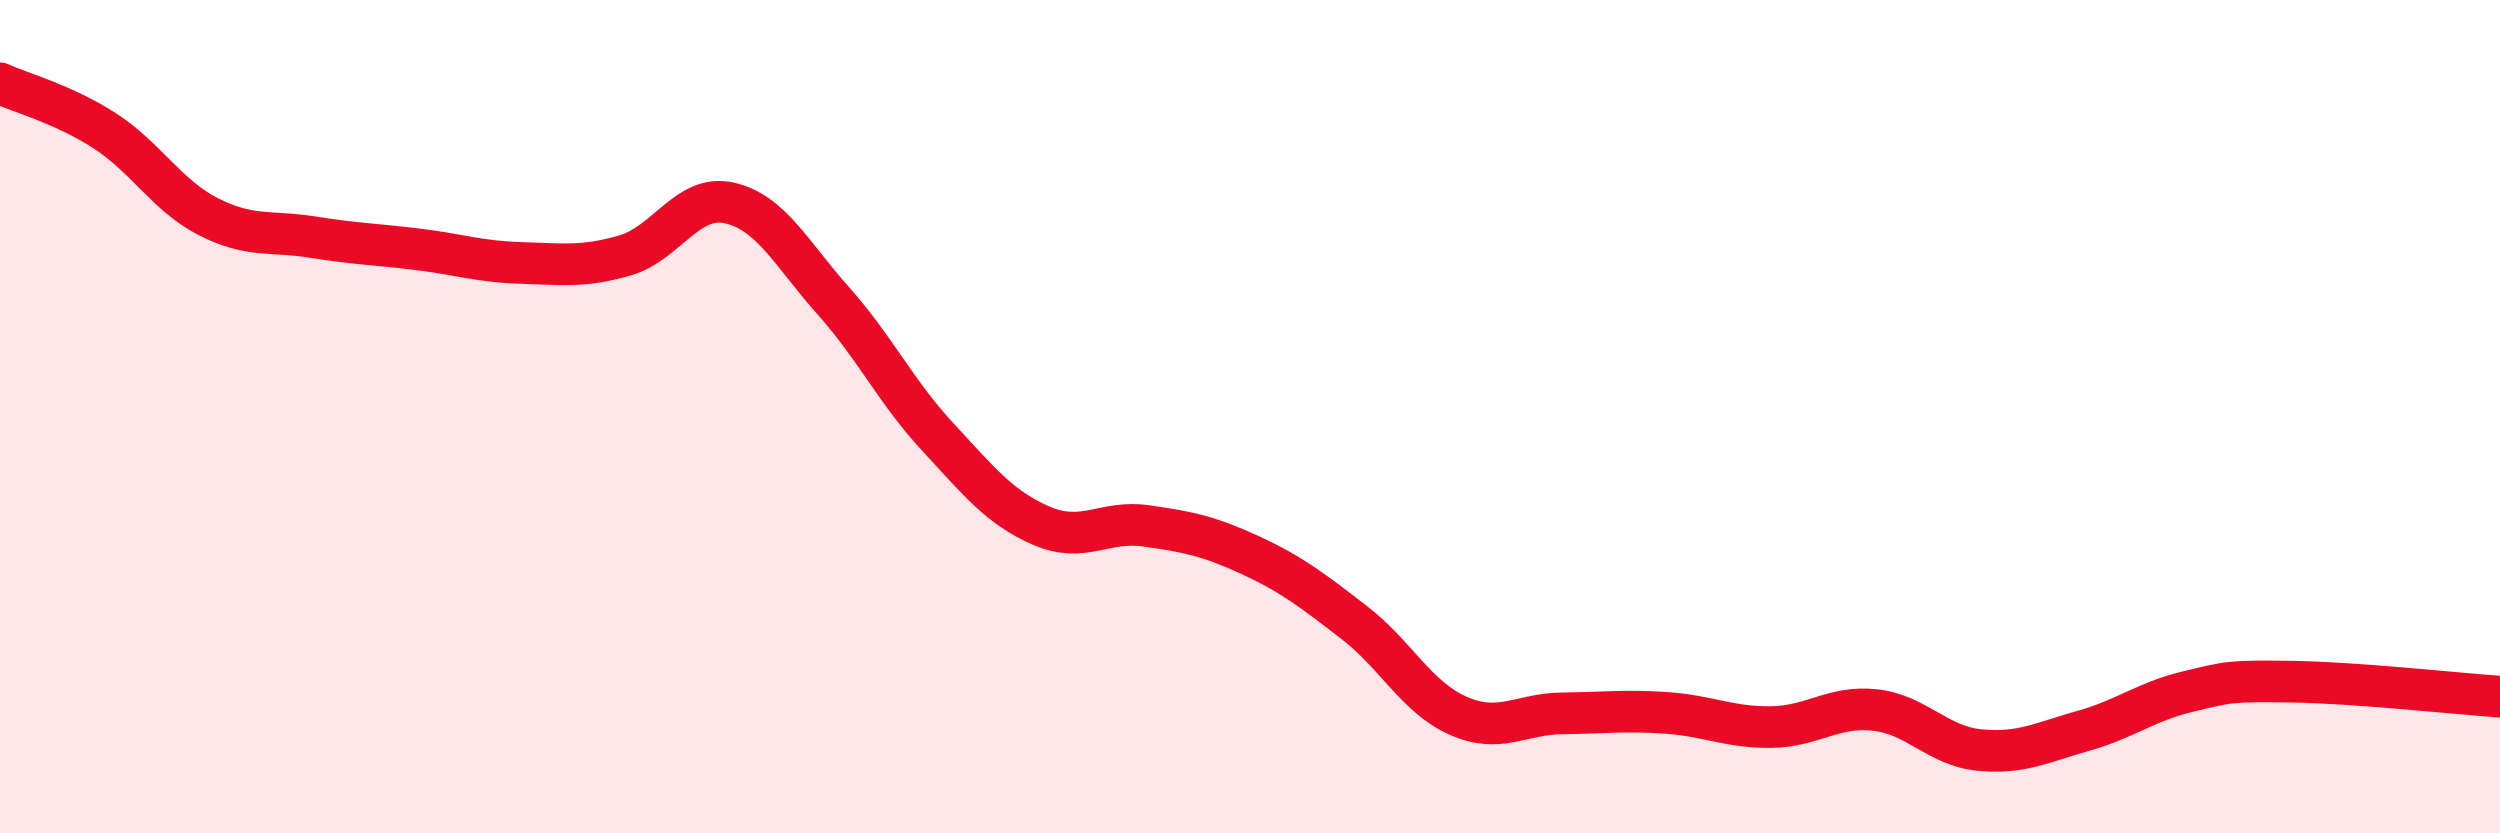
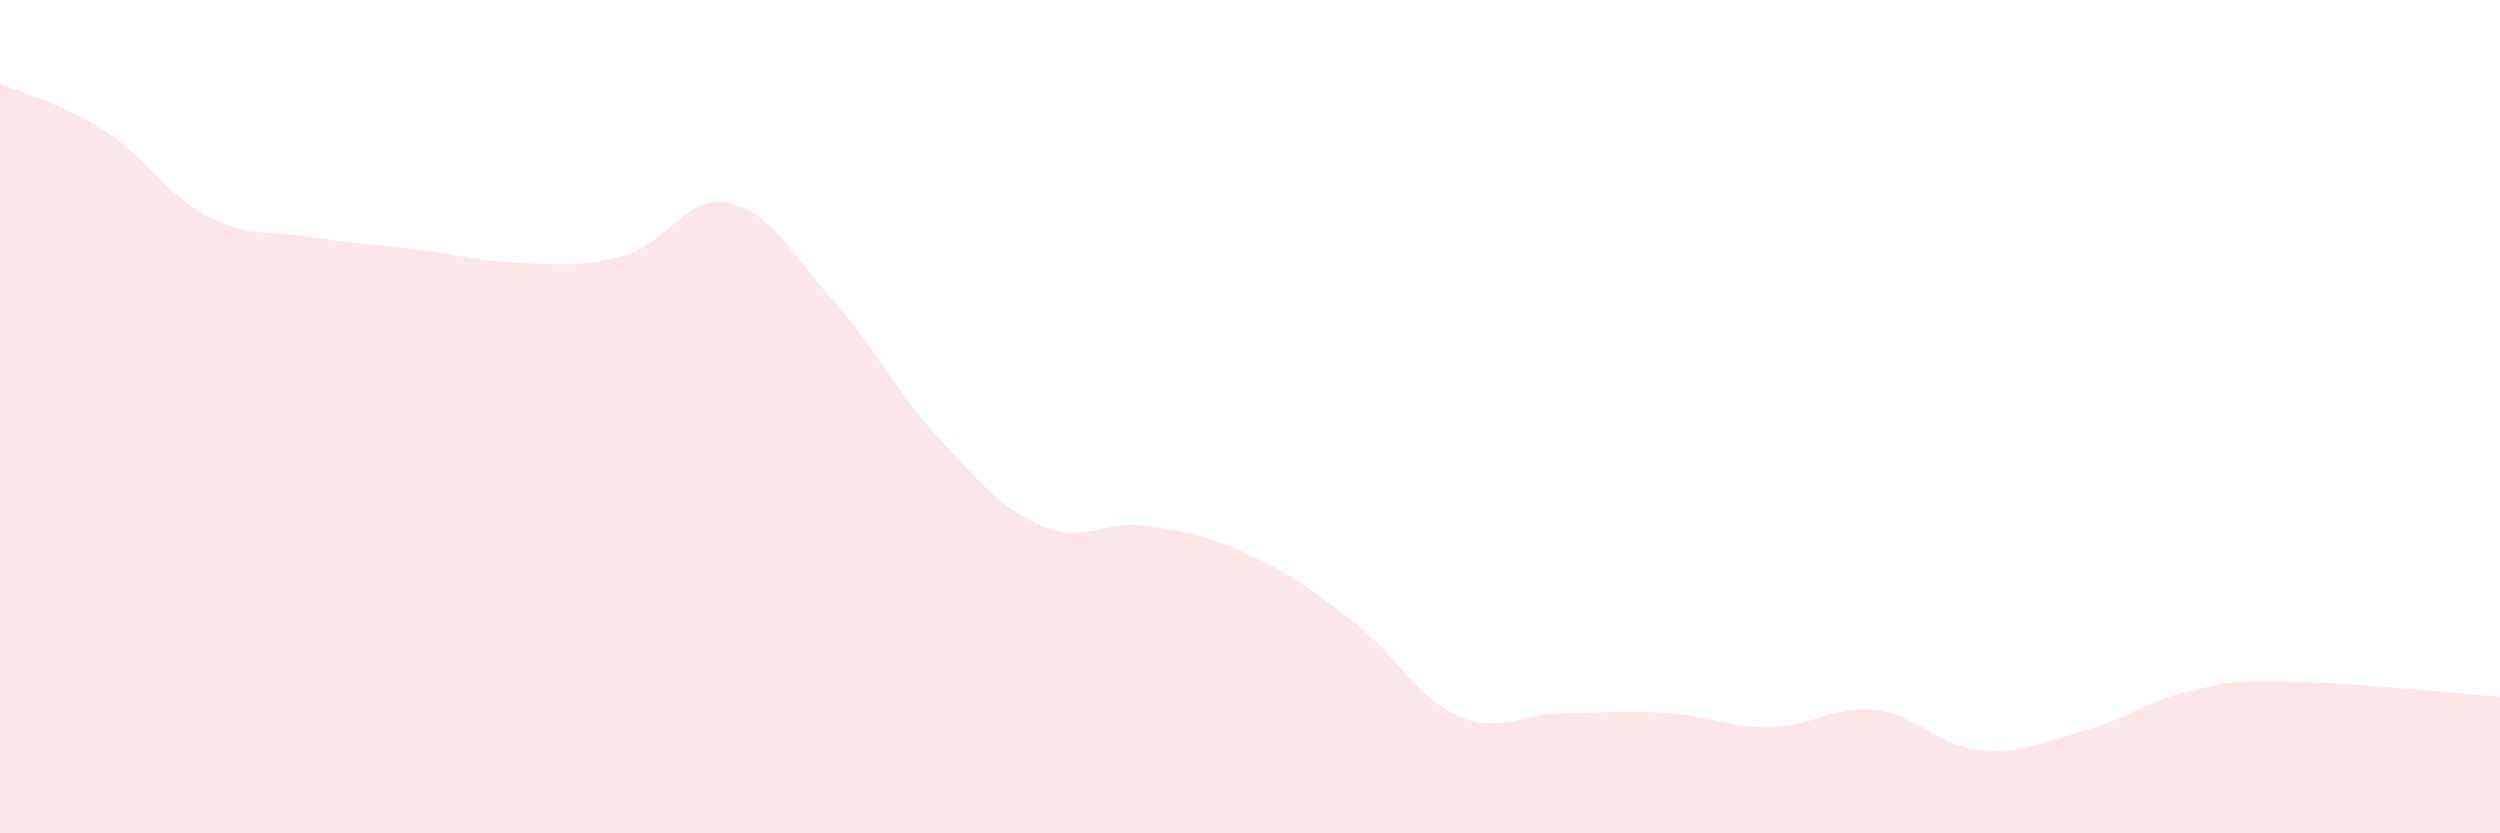
<svg xmlns="http://www.w3.org/2000/svg" width="60" height="20" viewBox="0 0 60 20">
  <path d="M 0,2 C 0.5,2.23 1.5,2.49 2.5,3.13 C 3.5,3.77 4,4.69 5,5.2 C 6,5.71 6.5,5.53 7.5,5.69 C 8.5,5.85 9,5.86 10,5.98 C 11,6.1 11.5,6.28 12.5,6.31 C 13.5,6.34 14,6.42 15,6.13 C 16,5.84 16.5,4.65 17.5,4.87 C 18.5,5.09 19,6.1 20,7.22 C 21,8.34 21.5,9.4 22.5,10.48 C 23.5,11.56 24,12.19 25,12.62 C 26,13.05 26.5,12.48 27.5,12.62 C 28.5,12.76 29,12.86 30,13.32 C 31,13.78 31.5,14.17 32.5,14.94 C 33.5,15.71 34,16.74 35,17.18 C 36,17.62 36.5,17.13 37.5,17.12 C 38.5,17.11 39,17.04 40,17.11 C 41,17.18 41.5,17.46 42.5,17.45 C 43.5,17.44 44,16.93 45,17.04 C 46,17.15 46.5,17.9 47.5,18 C 48.5,18.1 49,17.82 50,17.54 C 51,17.26 51.5,16.84 52.5,16.6 C 53.5,16.36 53.5,16.34 55,16.36 C 56.5,16.38 59,16.65 60,16.72L60 20L0 20Z" fill="#EB0A25" opacity="0.1" stroke-linecap="round" stroke-linejoin="round" />
-   <path d="M 0,2 C 0.5,2.23 1.5,2.49 2.5,3.13 C 3.5,3.77 4,4.69 5,5.2 C 6,5.71 6.5,5.53 7.5,5.69 C 8.5,5.85 9,5.86 10,5.98 C 11,6.1 11.5,6.28 12.5,6.31 C 13.5,6.34 14,6.42 15,6.13 C 16,5.84 16.5,4.65 17.5,4.87 C 18.5,5.09 19,6.1 20,7.22 C 21,8.34 21.5,9.4 22.5,10.48 C 23.5,11.56 24,12.19 25,12.62 C 26,13.05 26.5,12.48 27.5,12.62 C 28.5,12.76 29,12.86 30,13.32 C 31,13.78 31.5,14.17 32.5,14.94 C 33.5,15.71 34,16.74 35,17.18 C 36,17.62 36.5,17.13 37.5,17.12 C 38.5,17.11 39,17.04 40,17.11 C 41,17.18 41.5,17.46 42.5,17.45 C 43.5,17.44 44,16.93 45,17.04 C 46,17.15 46.5,17.9 47.5,18 C 48.5,18.1 49,17.82 50,17.54 C 51,17.26 51.5,16.84 52.5,16.6 C 53.5,16.36 53.5,16.34 55,16.36 C 56.5,16.38 59,16.65 60,16.72" stroke="#EB0A25" stroke-width="1" fill="none" stroke-linecap="round" stroke-linejoin="round" />
</svg>